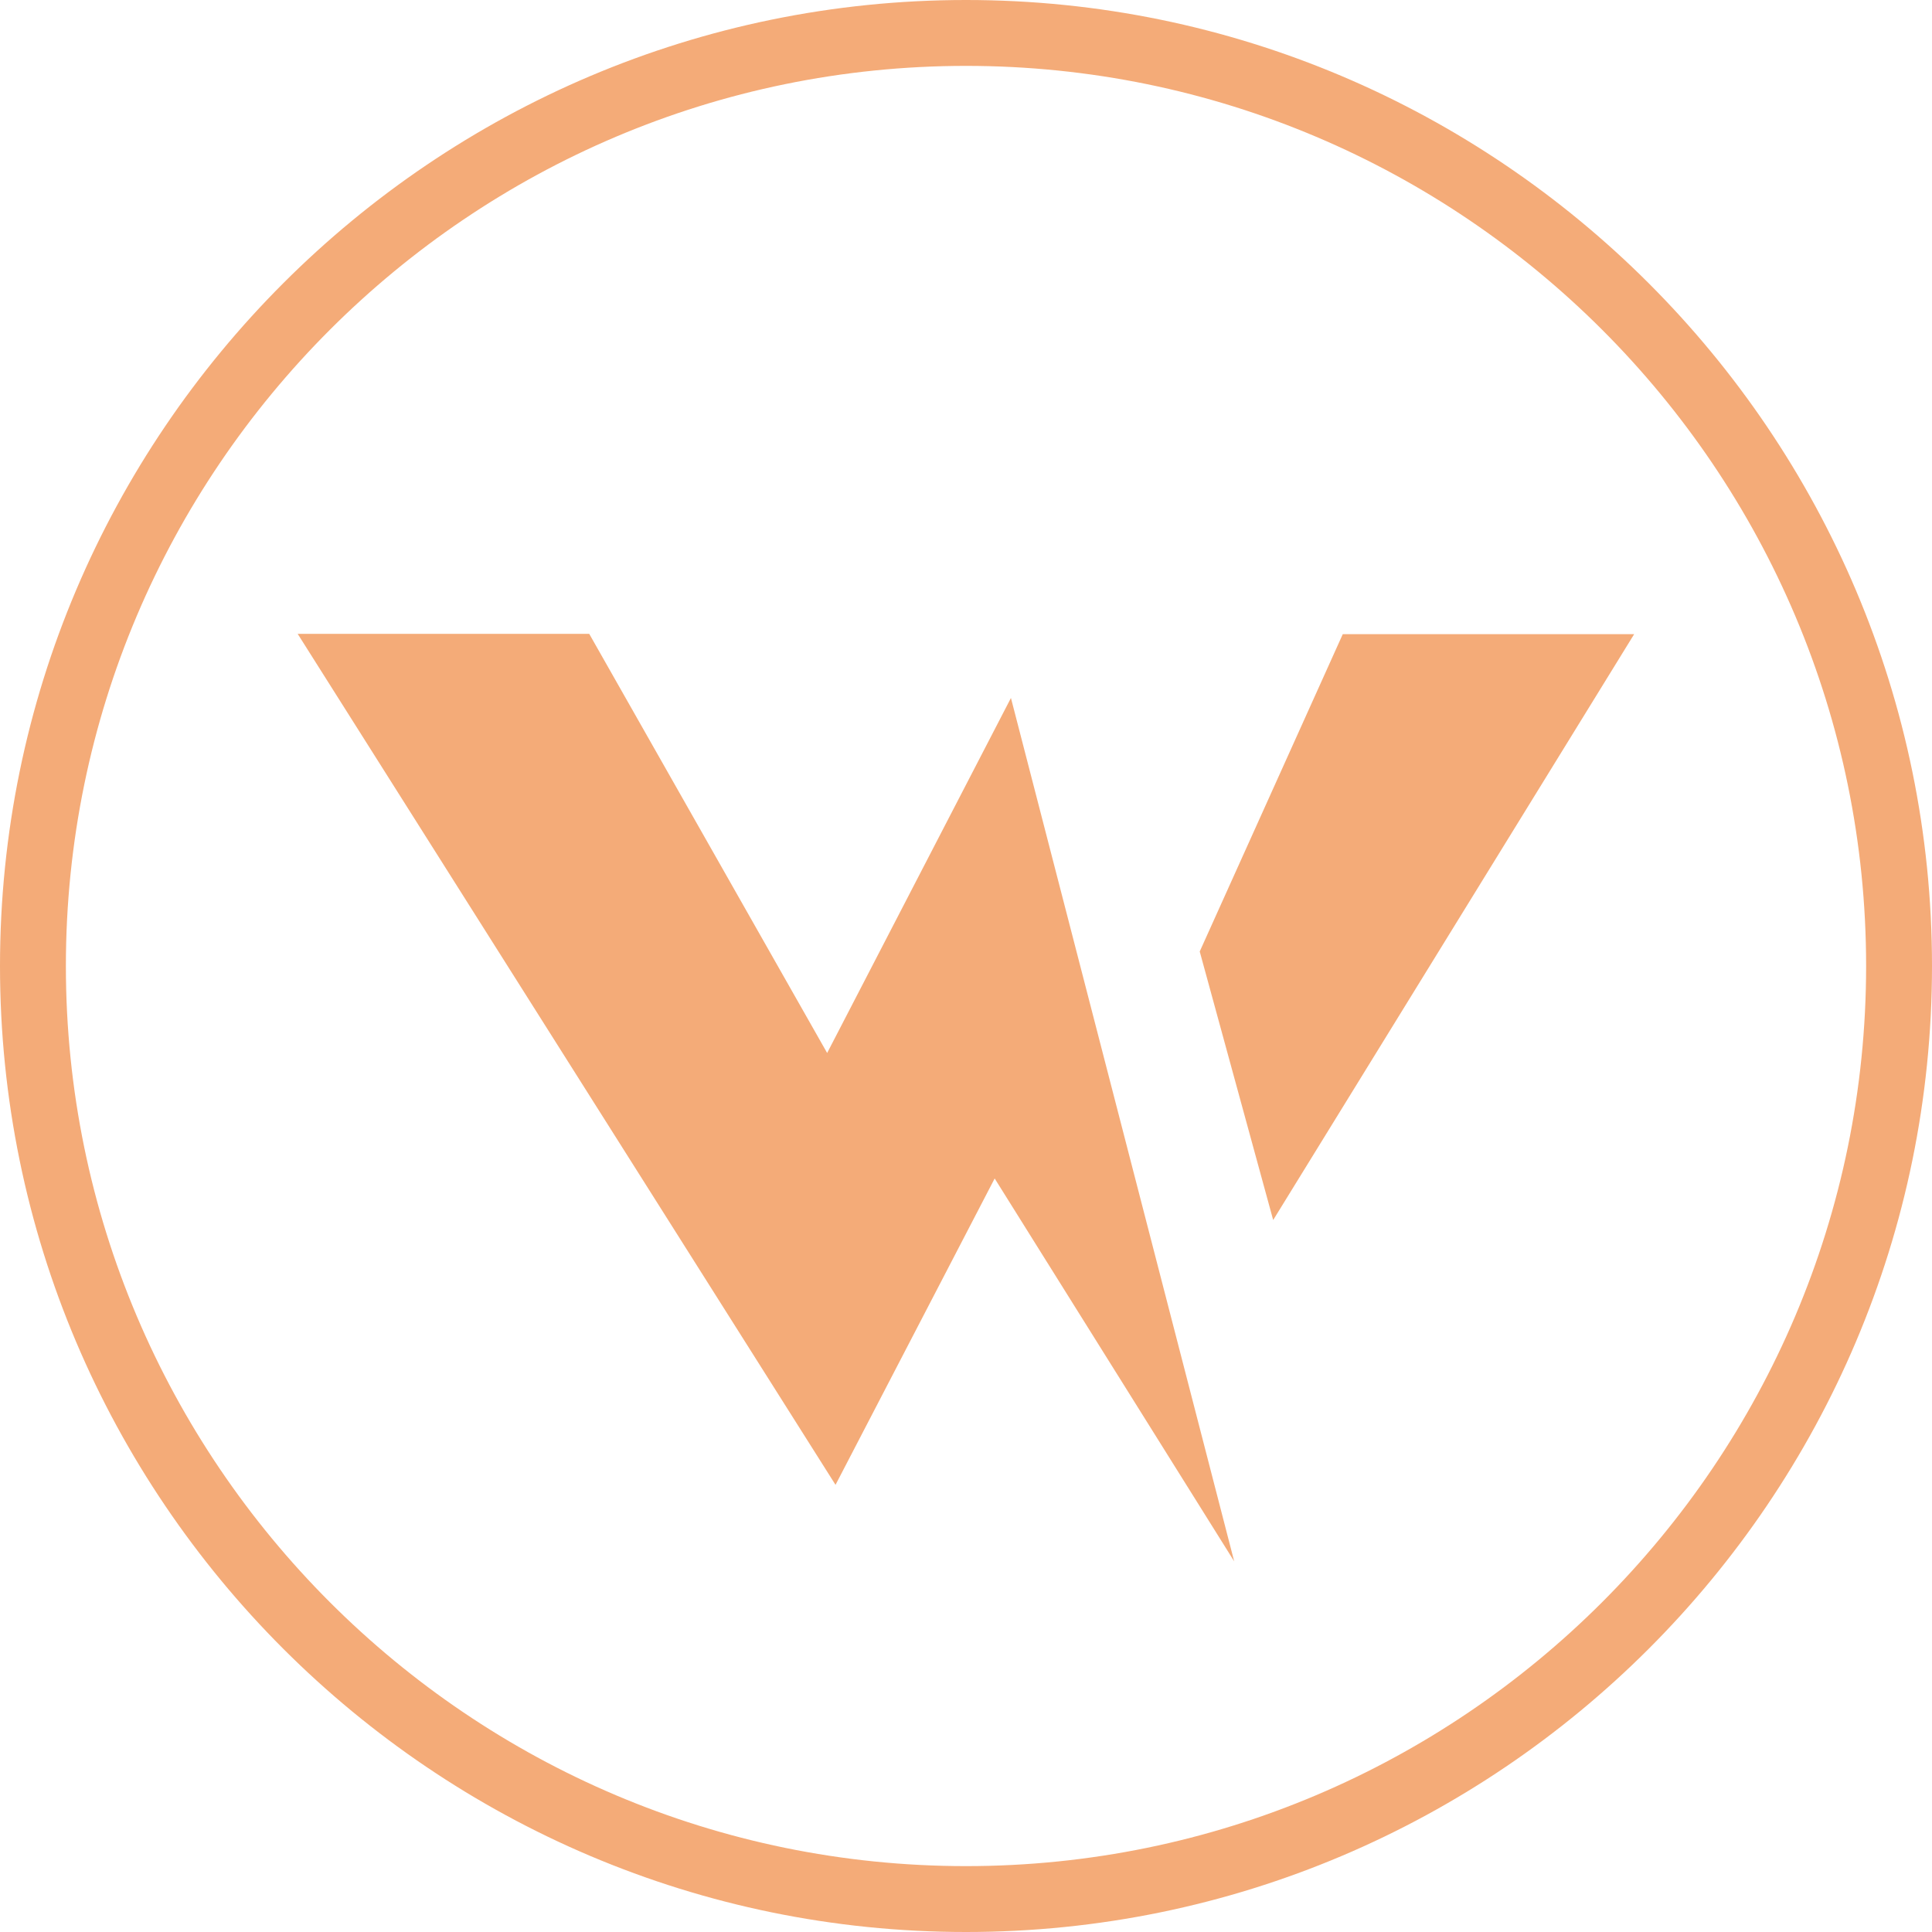
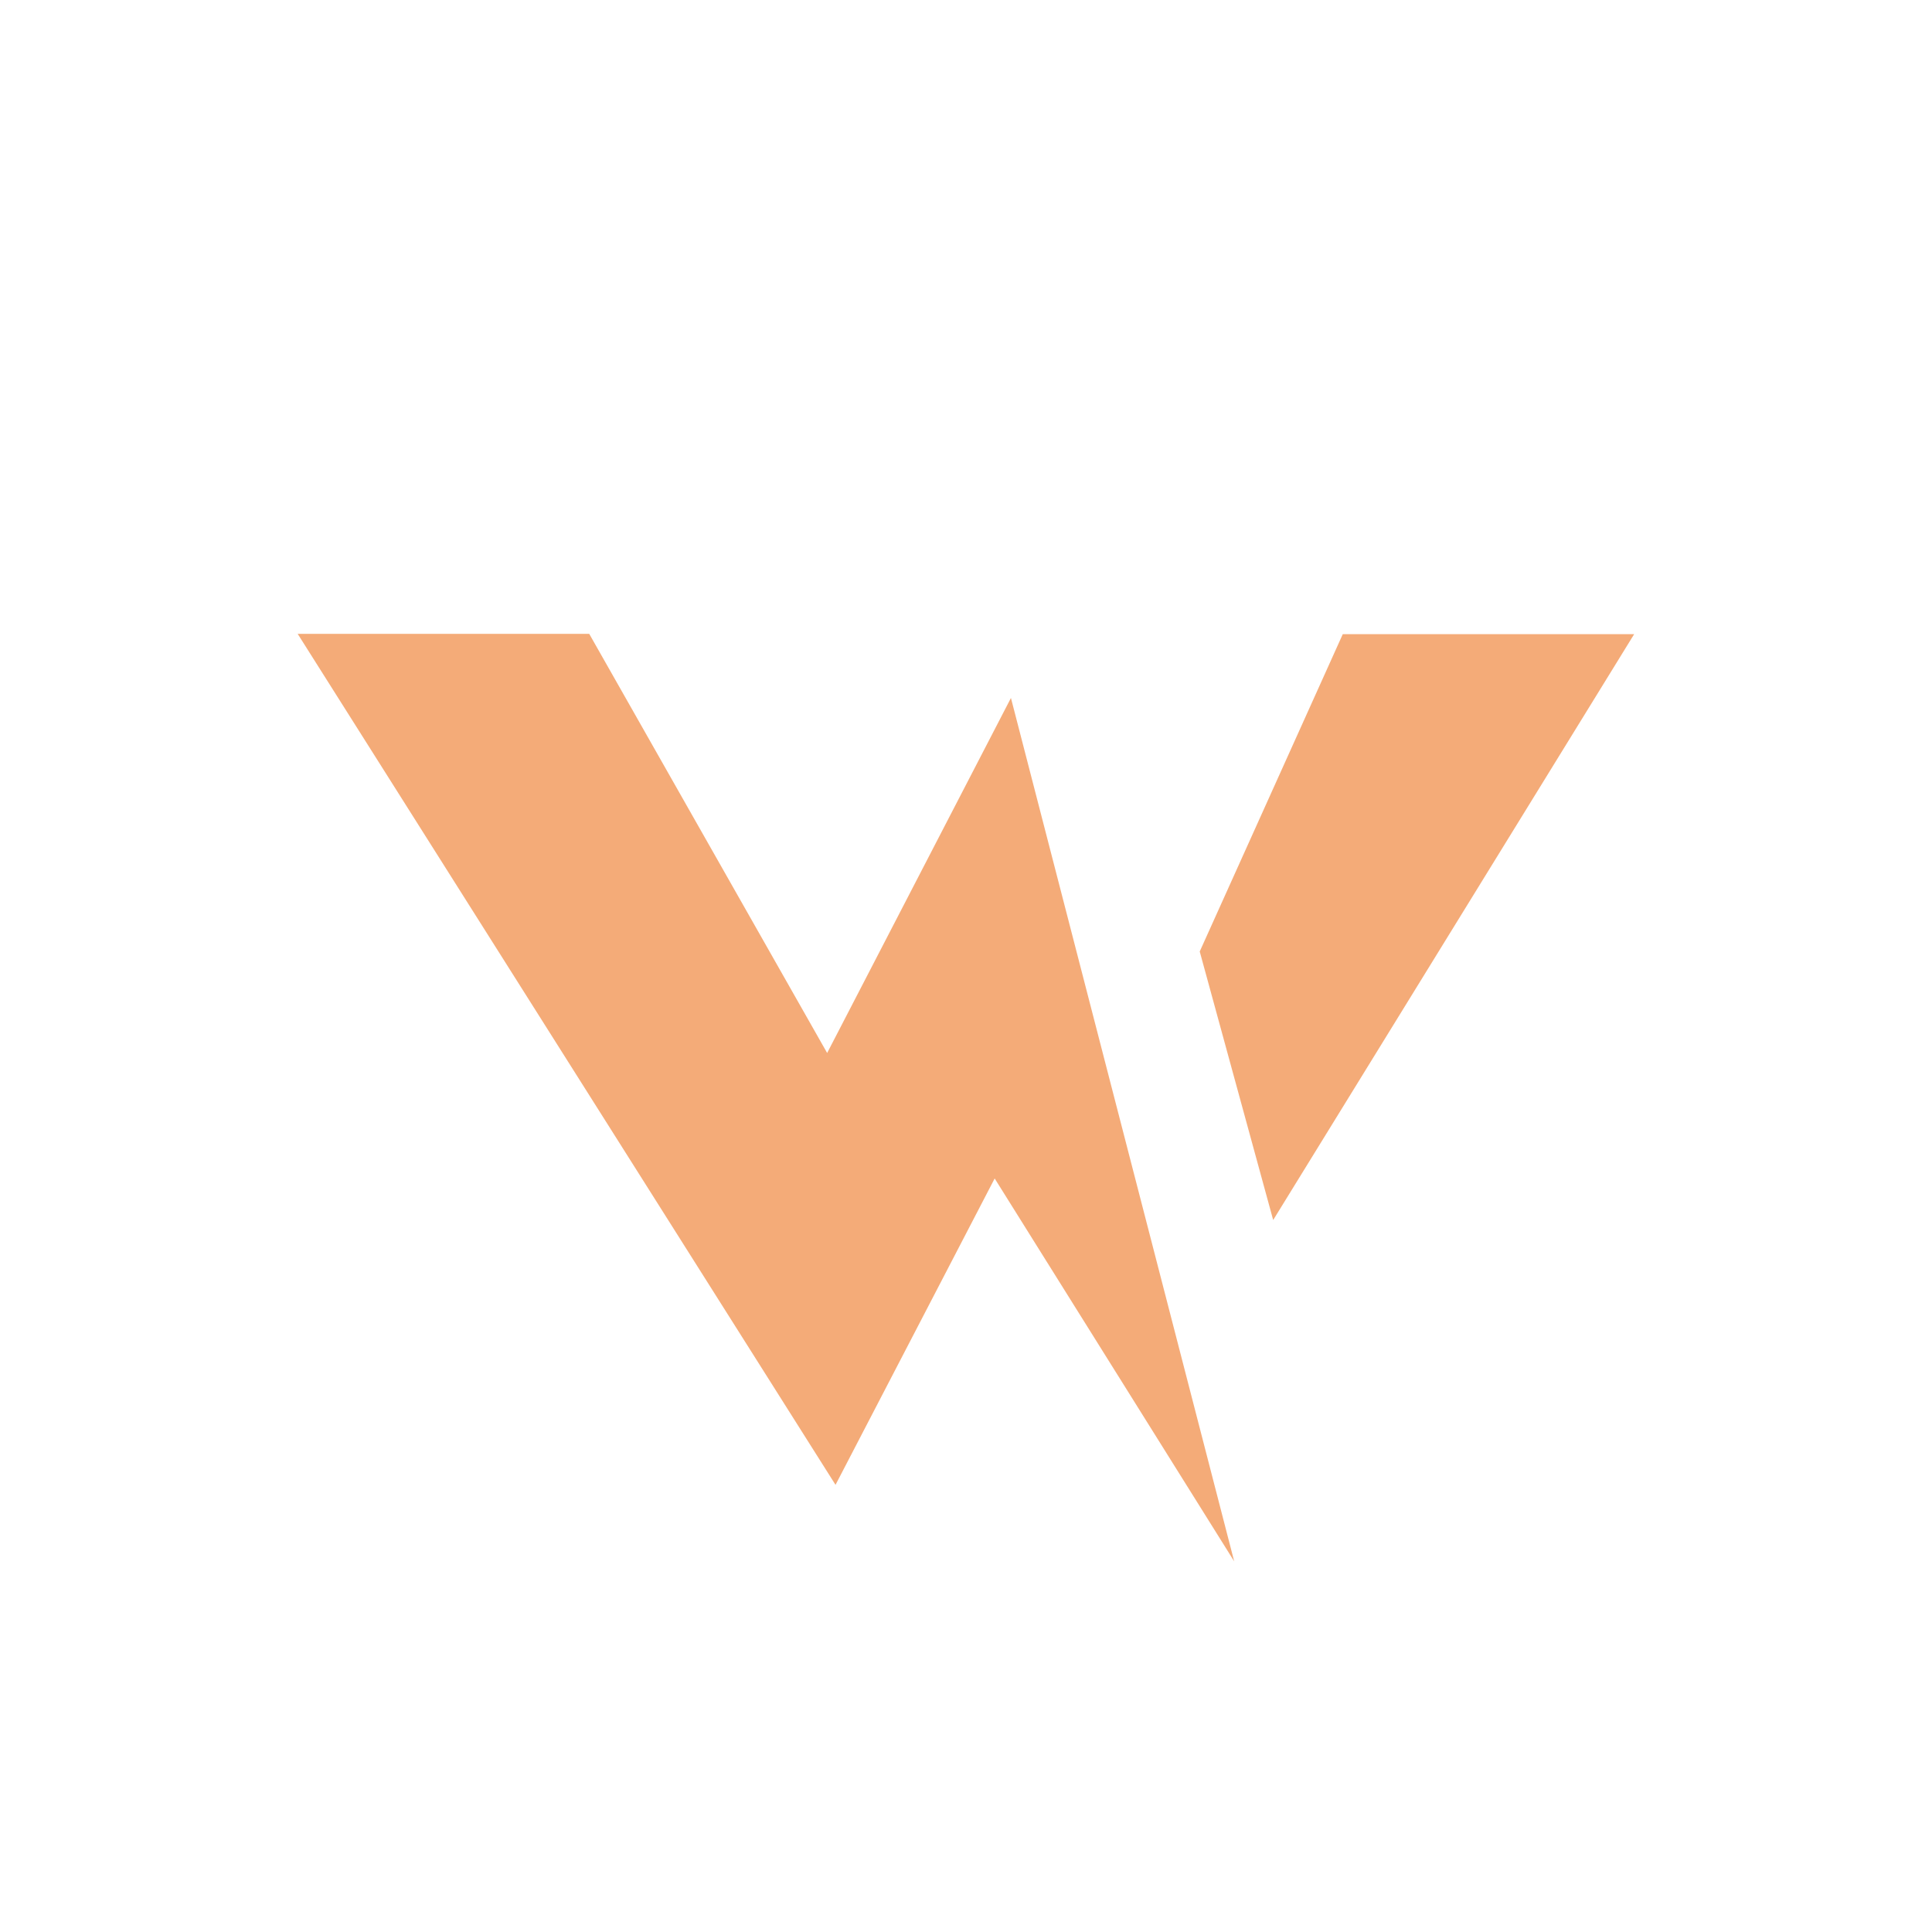
<svg xmlns="http://www.w3.org/2000/svg" version="1.1" id="图层_1" x="0px" y="0px" viewBox="0 0 119.94 119.93" style="enable-background:new 0 0 119.94 119.93;" xml:space="preserve">
  <style type="text/css">
	.st0{fill:#F4AB78;}
</style>
  <polygon class="st0" points="51.35,65.37 36.58,39.35 18.48,39.35 51.87,92.18 61.75,73.16 76.62,96.93 62.76,43.33 " />
  <polygon class="st0" points="83.36,39.37 74.48,59.07 79.04,75.74 101.45,39.37 " />
-   <path class="st0" d="M59.97,0C26.9,0,0,26.9,0,59.97c0,33.07,26.9,59.97,59.97,59.97c33.07,0,59.97-26.9,59.97-59.97  C119.94,26.9,93.03,0,59.97,0 M59.97,115.85c-30.81,0-55.88-25.07-55.88-55.88c0-30.81,25.07-55.88,55.88-55.88  c30.82,0,55.88,25.07,55.88,55.88C115.85,90.78,90.78,115.85,59.97,115.85" />
</svg>